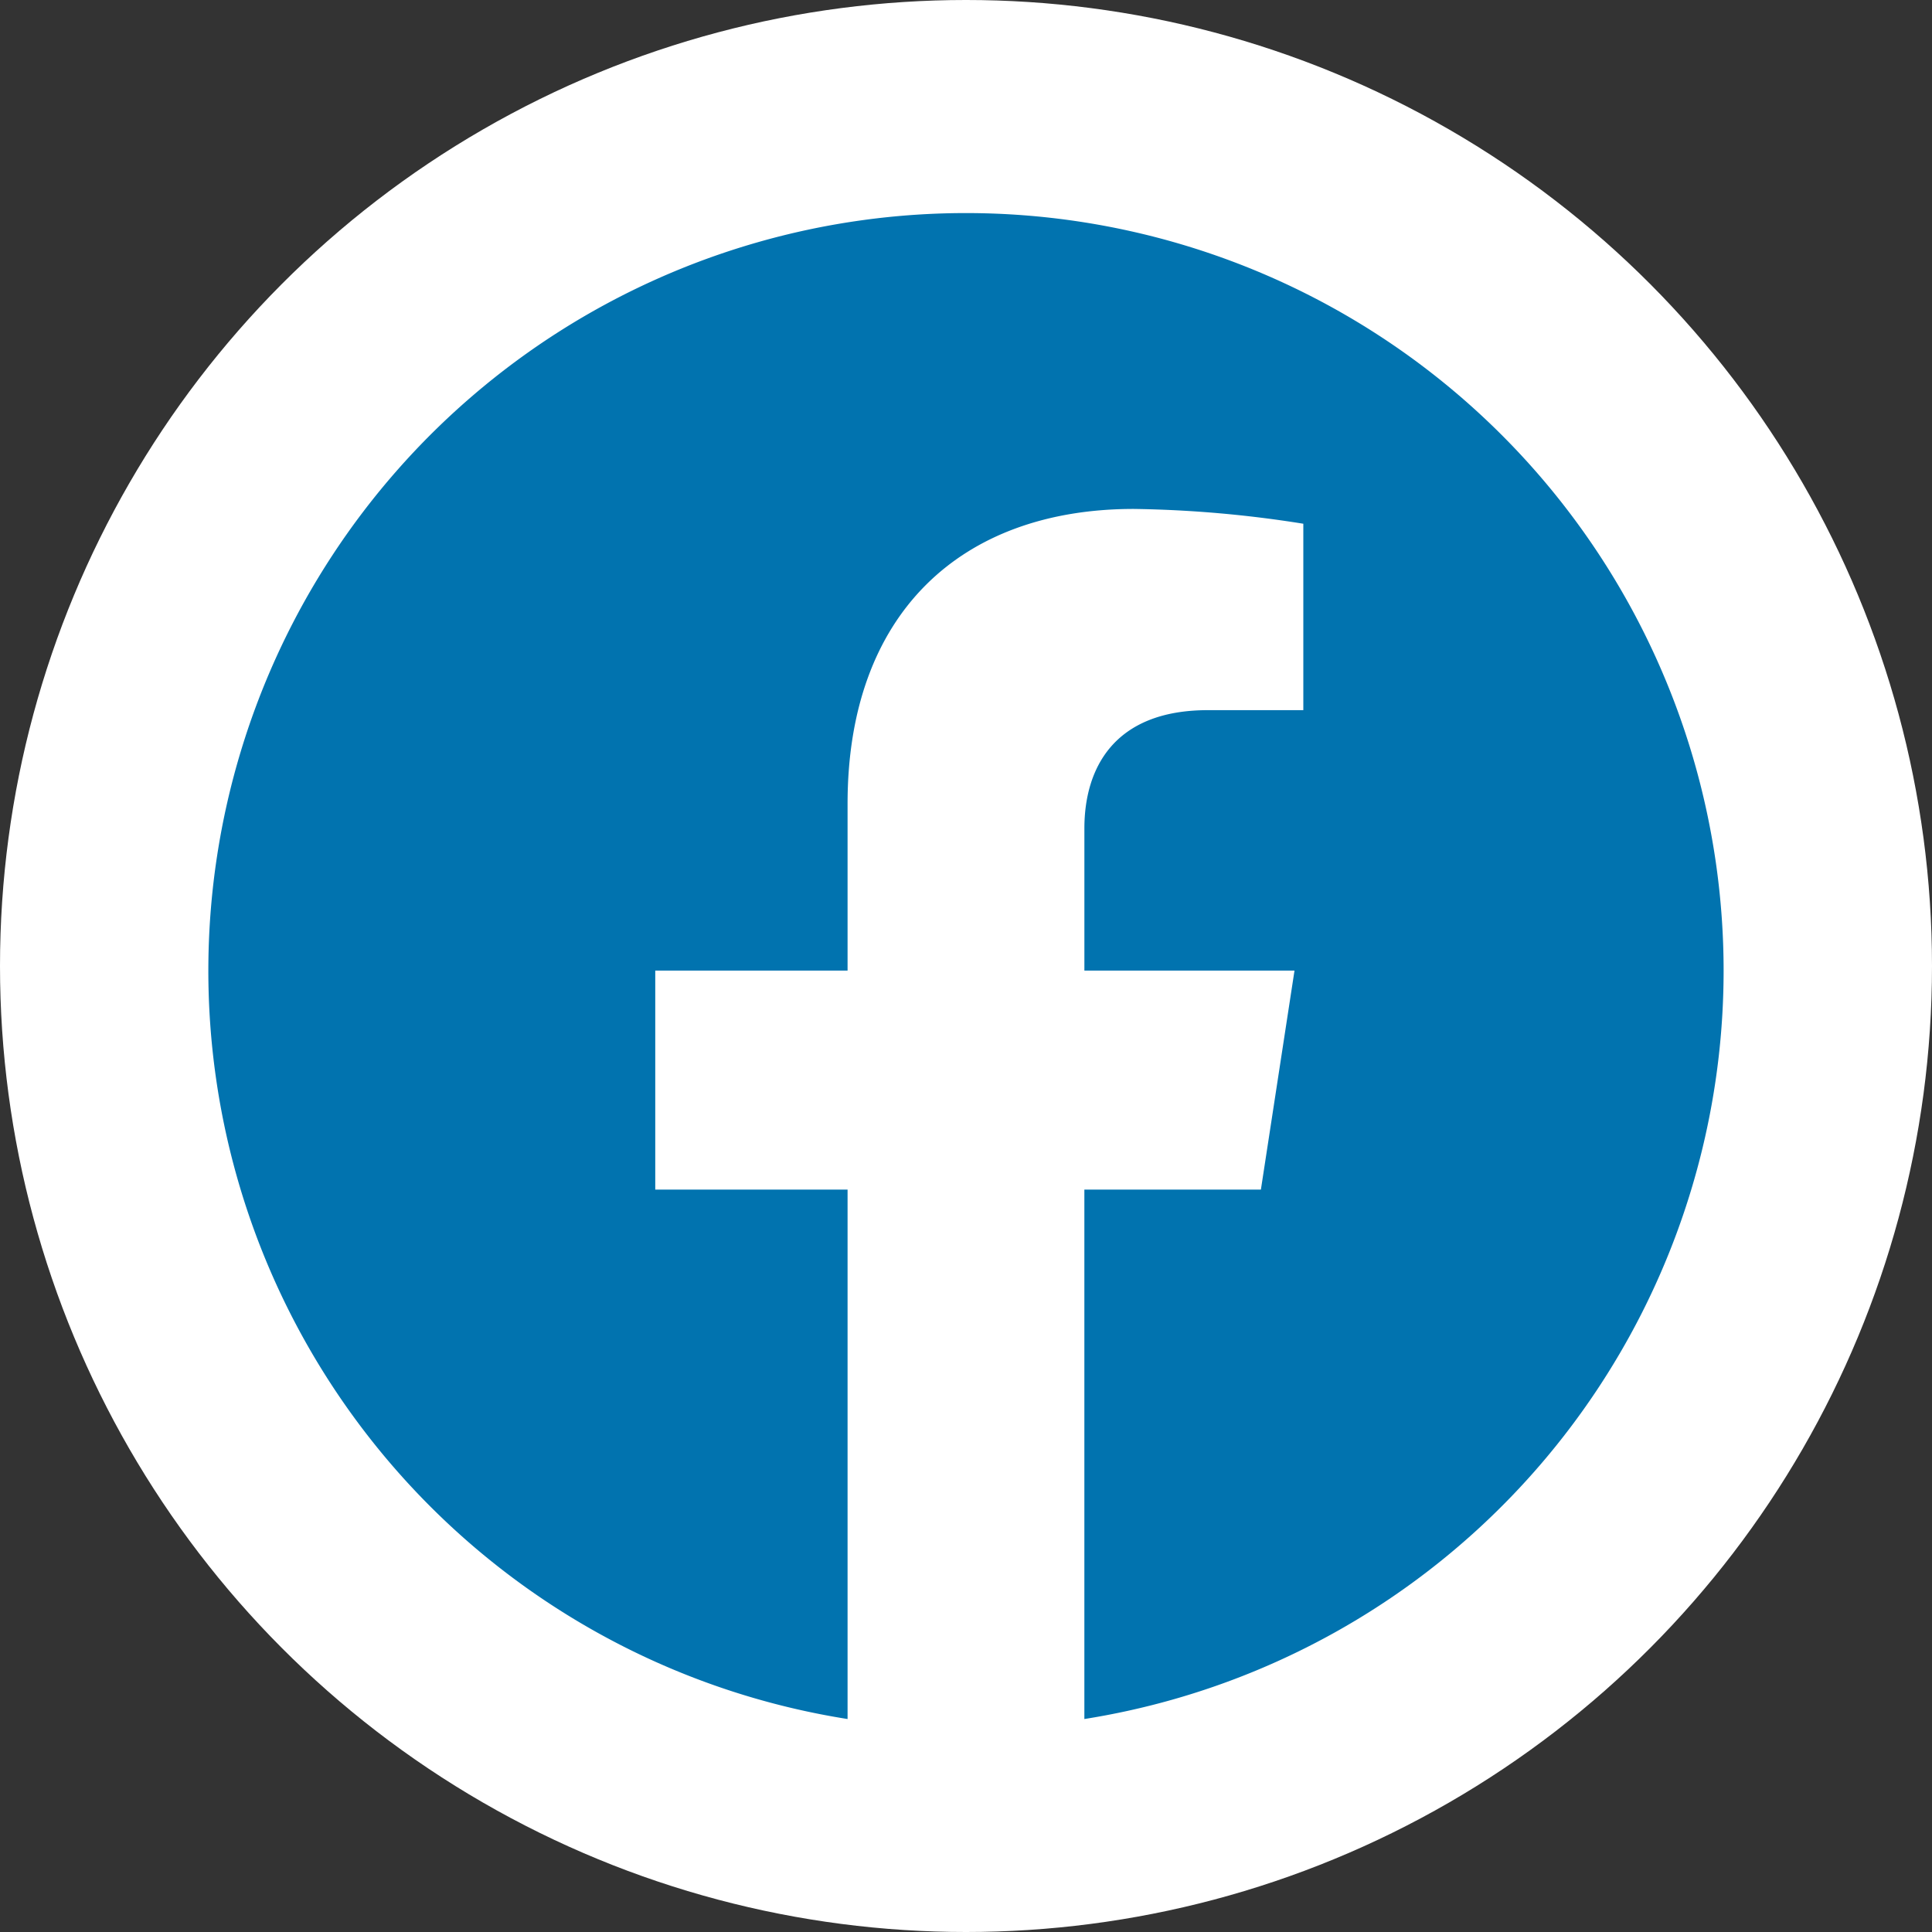
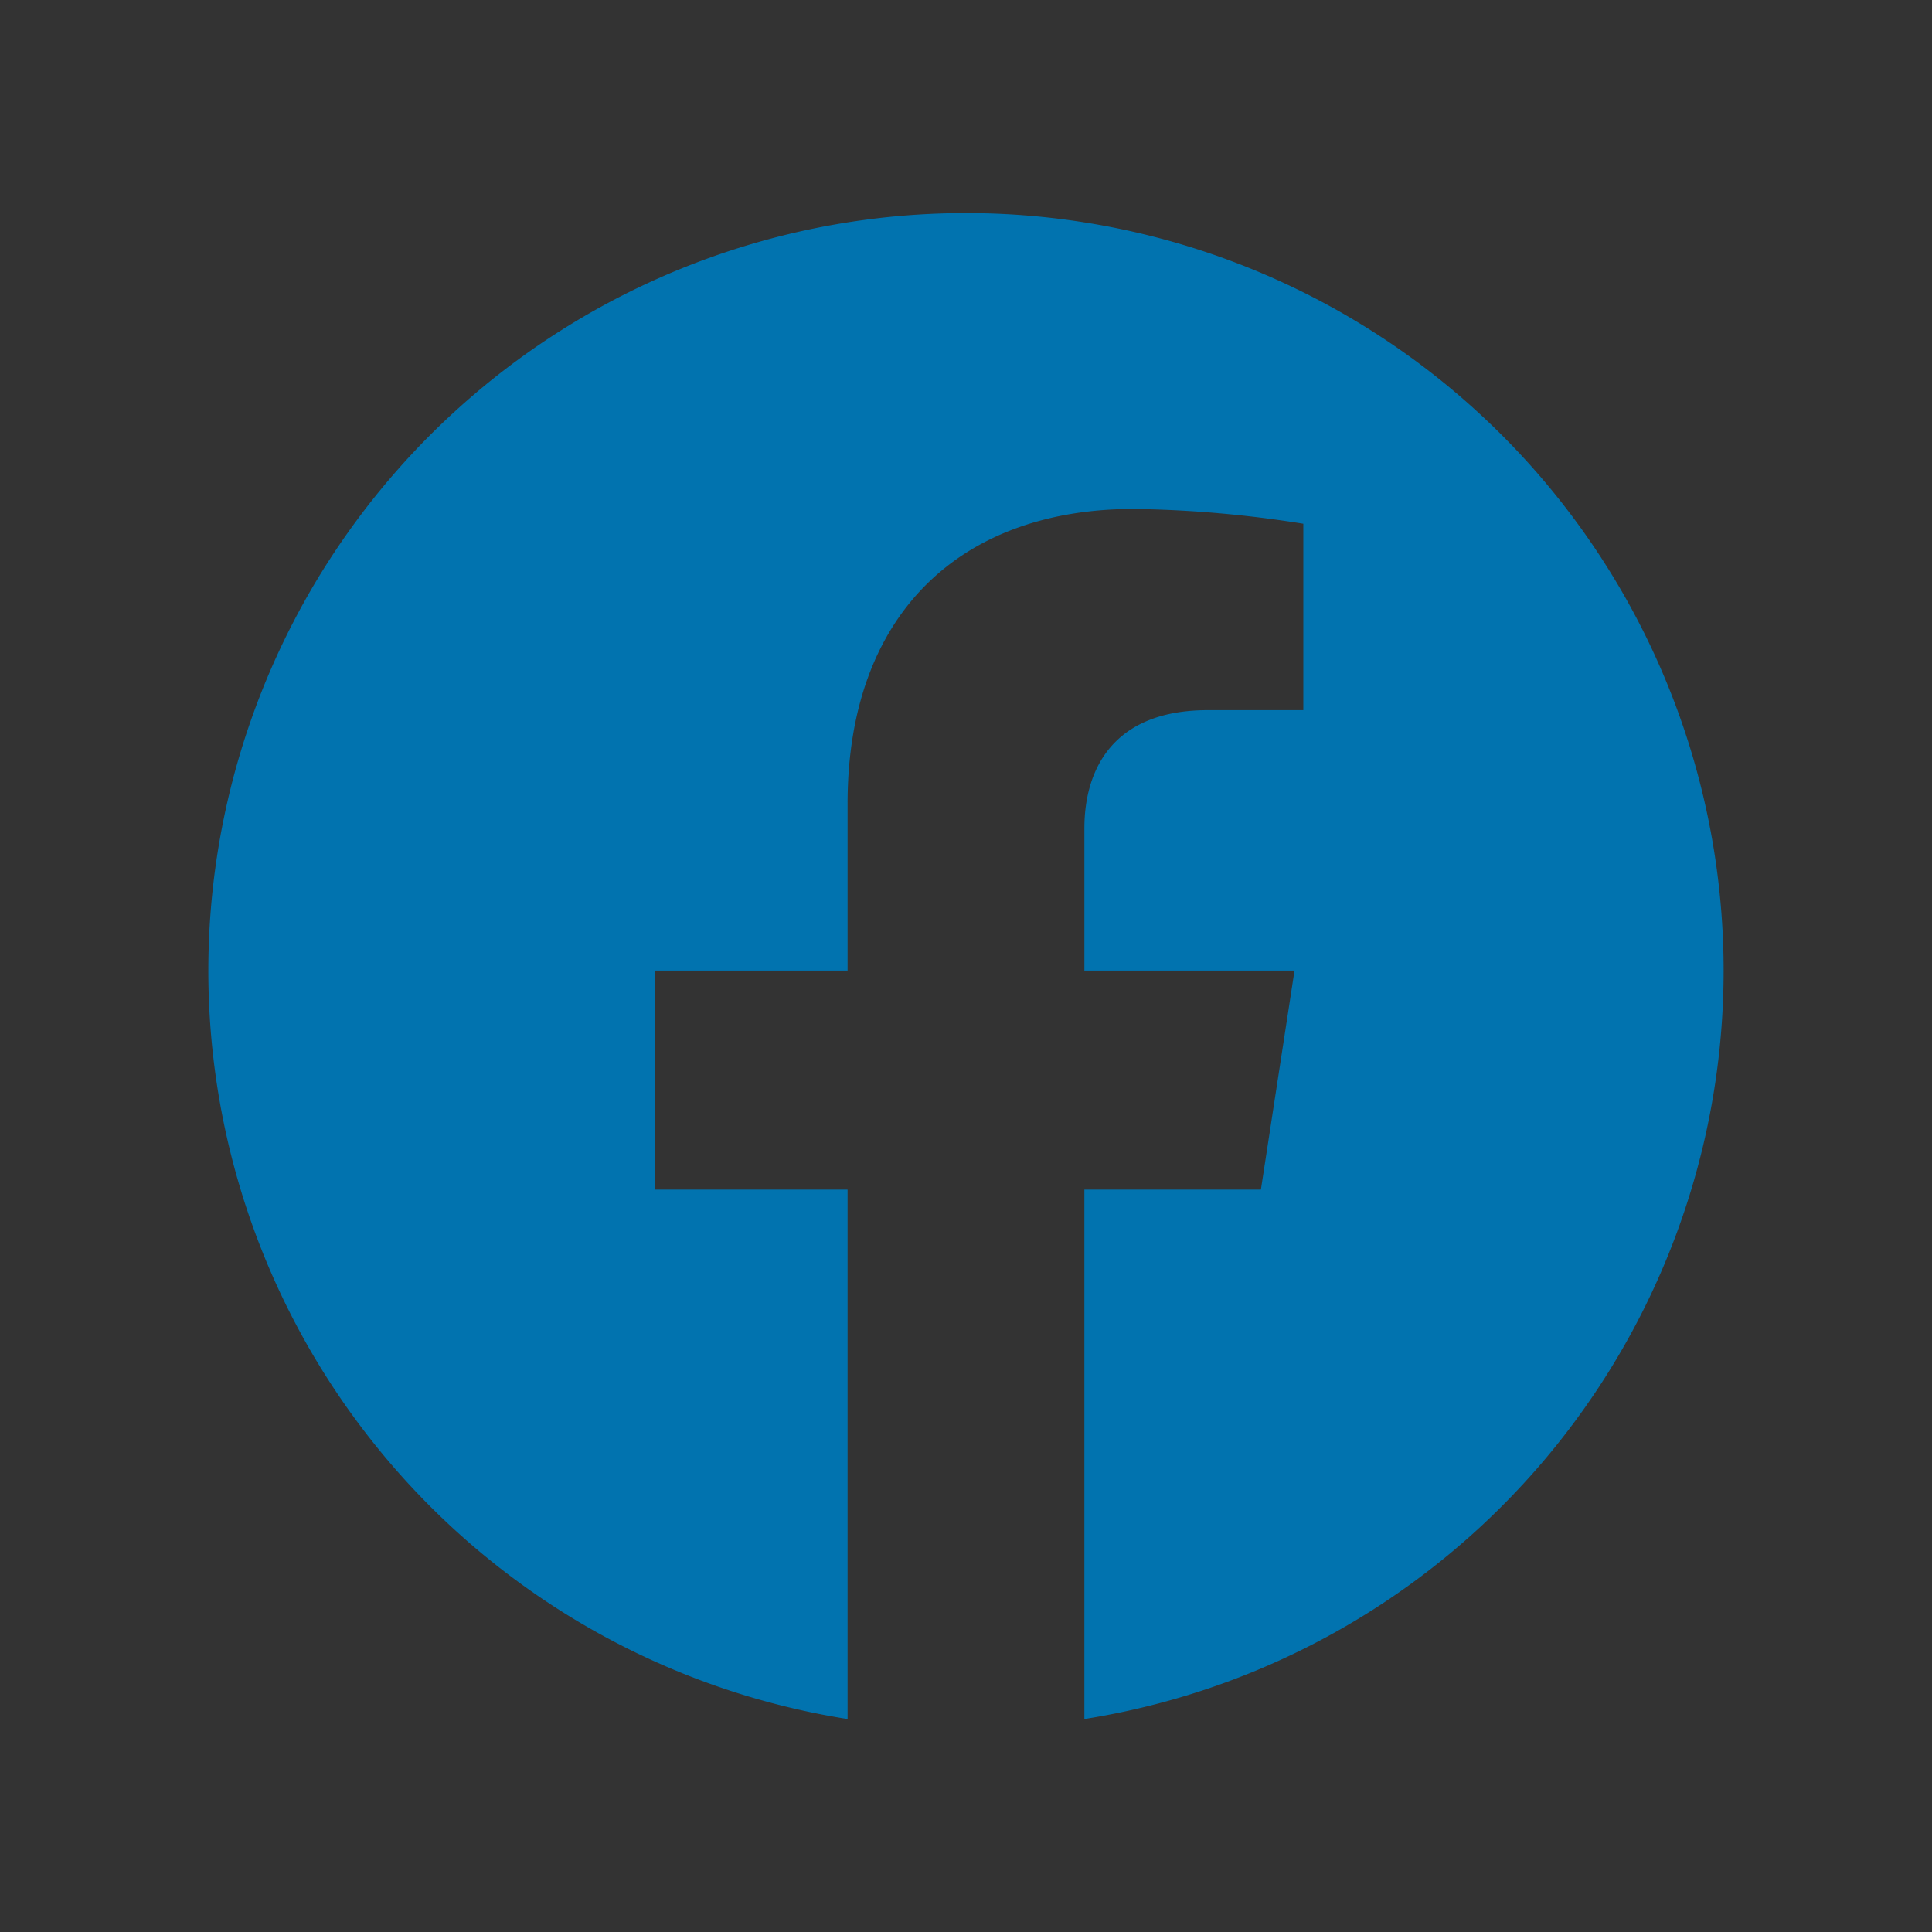
<svg xmlns="http://www.w3.org/2000/svg" width="94" height="94" viewBox="0 0 94 94">
  <rect x="0" y="0" width="94" height="94" fill="#333333" stroke="none" />
  <g id="Group_6003" data-name="Group 6003" transform="translate(-3228 -814)">
-     <circle id="Ellipse_48" data-name="Ellipse 48" cx="47" cy="47" r="47" transform="translate(3228 814)" fill="#fff" />
    <path id="Icon_simple-facebook" data-name="Icon simple-facebook" d="M73.723,36.862A36.862,36.862,0,1,0,31.1,73.276V47.517H21.743V36.862H31.1V28.741c0-9.238,5.5-14.341,13.923-14.341a56.689,56.689,0,0,1,8.251.72V24.19H48.629c-4.579,0-6.007,2.841-6.007,5.757v6.915H52.845L51.21,47.517H42.621V73.276A36.871,36.871,0,0,0,73.723,36.862Z" transform="translate(3238.138 824.362)" fill="#0173af" />
  </g>
</svg>